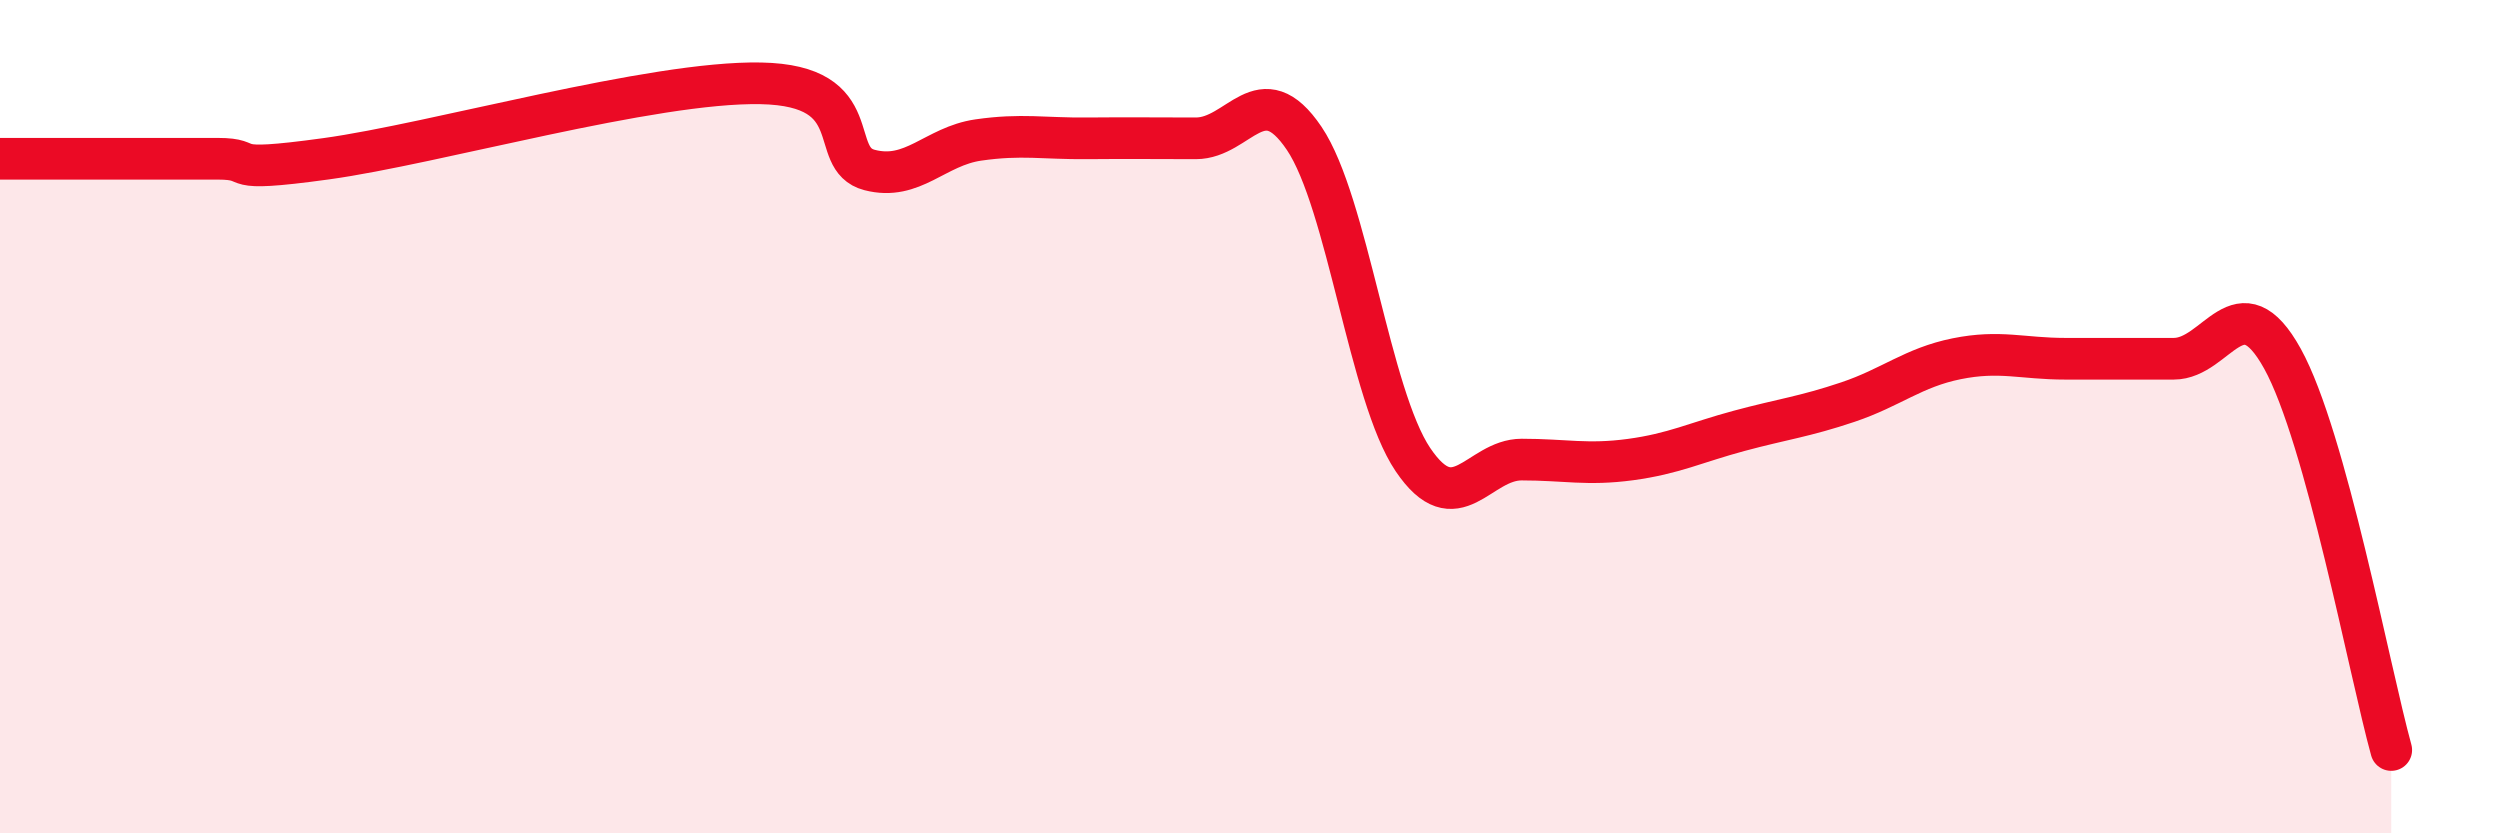
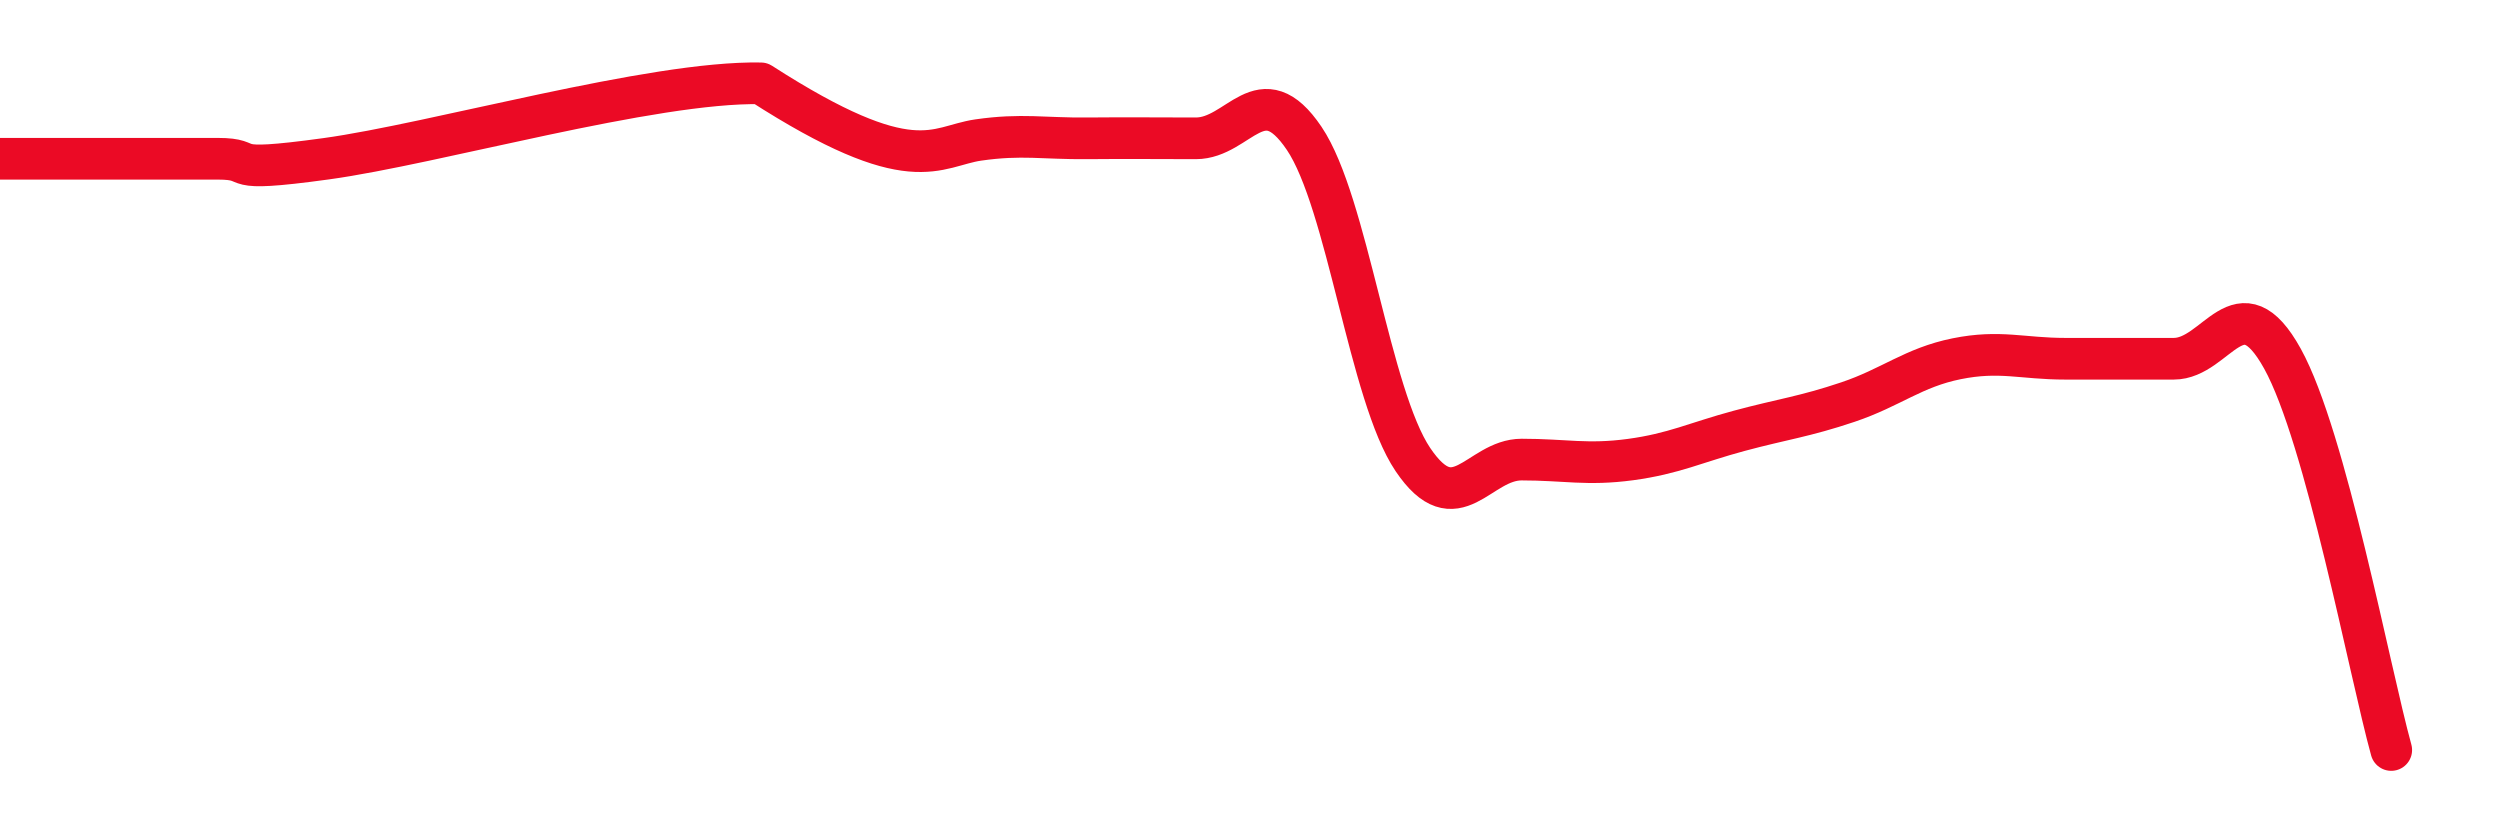
<svg xmlns="http://www.w3.org/2000/svg" width="60" height="20" viewBox="0 0 60 20">
-   <path d="M 0,3.81 C 0.52,3.81 1.57,3.81 2.61,3.81 C 3.65,3.81 4.18,3.81 5.22,3.81 C 6.26,3.81 5.22,4.17 7.83,3.81 C 10.44,3.45 15.65,1.95 18.26,2 C 20.87,2.05 19.83,3.81 20.87,4.08 C 21.91,4.35 22.44,3.51 23.48,3.36 C 24.52,3.21 25.05,3.33 26.09,3.32 C 27.13,3.31 27.66,3.32 28.7,3.32 C 29.74,3.32 30.26,1.78 31.3,3.32 C 32.34,4.86 32.87,9.49 33.91,11.03 C 34.95,12.57 35.48,11.03 36.52,11.03 C 37.56,11.03 38.09,11.17 39.13,11.03 C 40.17,10.89 40.7,10.62 41.74,10.34 C 42.78,10.06 43.31,10 44.35,9.65 C 45.39,9.3 45.92,8.82 46.96,8.61 C 48,8.4 48.53,8.61 49.57,8.61 C 50.61,8.61 51.13,8.61 52.17,8.61 C 53.21,8.61 53.74,6.73 54.78,8.61 C 55.82,10.49 56.87,16.12 57.39,18L57.39 20L0 20Z" fill="#EB0A25" opacity="0.1" stroke-linecap="round" stroke-linejoin="round" />
-   <path d="M 0,3.81 C 0.52,3.81 1.57,3.81 2.61,3.81 C 3.65,3.81 4.18,3.81 5.22,3.81 C 6.26,3.81 5.22,4.17 7.83,3.81 C 10.44,3.45 15.65,1.95 18.26,2 C 20.87,2.05 19.83,3.81 20.87,4.08 C 21.91,4.35 22.44,3.51 23.48,3.36 C 24.52,3.21 25.05,3.33 26.09,3.32 C 27.13,3.31 27.66,3.32 28.7,3.32 C 29.74,3.32 30.26,1.78 31.3,3.32 C 32.34,4.86 32.87,9.49 33.91,11.03 C 34.95,12.57 35.48,11.03 36.52,11.03 C 37.56,11.03 38.09,11.17 39.13,11.03 C 40.17,10.89 40.7,10.62 41.74,10.34 C 42.78,10.06 43.31,10 44.35,9.65 C 45.39,9.3 45.92,8.82 46.96,8.61 C 48,8.4 48.53,8.61 49.57,8.61 C 50.61,8.61 51.13,8.61 52.17,8.61 C 53.21,8.61 53.74,6.73 54.78,8.61 C 55.82,10.49 56.87,16.12 57.39,18" stroke="#EB0A25" stroke-width="1" fill="none" stroke-linecap="round" stroke-linejoin="round" />
+   <path d="M 0,3.81 C 0.52,3.81 1.57,3.81 2.61,3.81 C 3.65,3.81 4.18,3.81 5.22,3.81 C 6.26,3.81 5.22,4.17 7.83,3.81 C 10.44,3.45 15.65,1.95 18.26,2 C 21.91,4.35 22.44,3.51 23.48,3.36 C 24.52,3.21 25.05,3.33 26.09,3.32 C 27.13,3.31 27.66,3.32 28.7,3.32 C 29.74,3.32 30.26,1.78 31.3,3.32 C 32.34,4.86 32.87,9.49 33.91,11.03 C 34.95,12.57 35.48,11.03 36.52,11.03 C 37.56,11.03 38.09,11.17 39.13,11.03 C 40.17,10.89 40.7,10.62 41.74,10.34 C 42.78,10.06 43.31,10 44.35,9.65 C 45.39,9.3 45.92,8.82 46.96,8.61 C 48,8.4 48.53,8.61 49.57,8.61 C 50.61,8.61 51.13,8.61 52.17,8.61 C 53.21,8.61 53.74,6.73 54.78,8.61 C 55.82,10.49 56.87,16.12 57.39,18" stroke="#EB0A25" stroke-width="1" fill="none" stroke-linecap="round" stroke-linejoin="round" />
</svg>